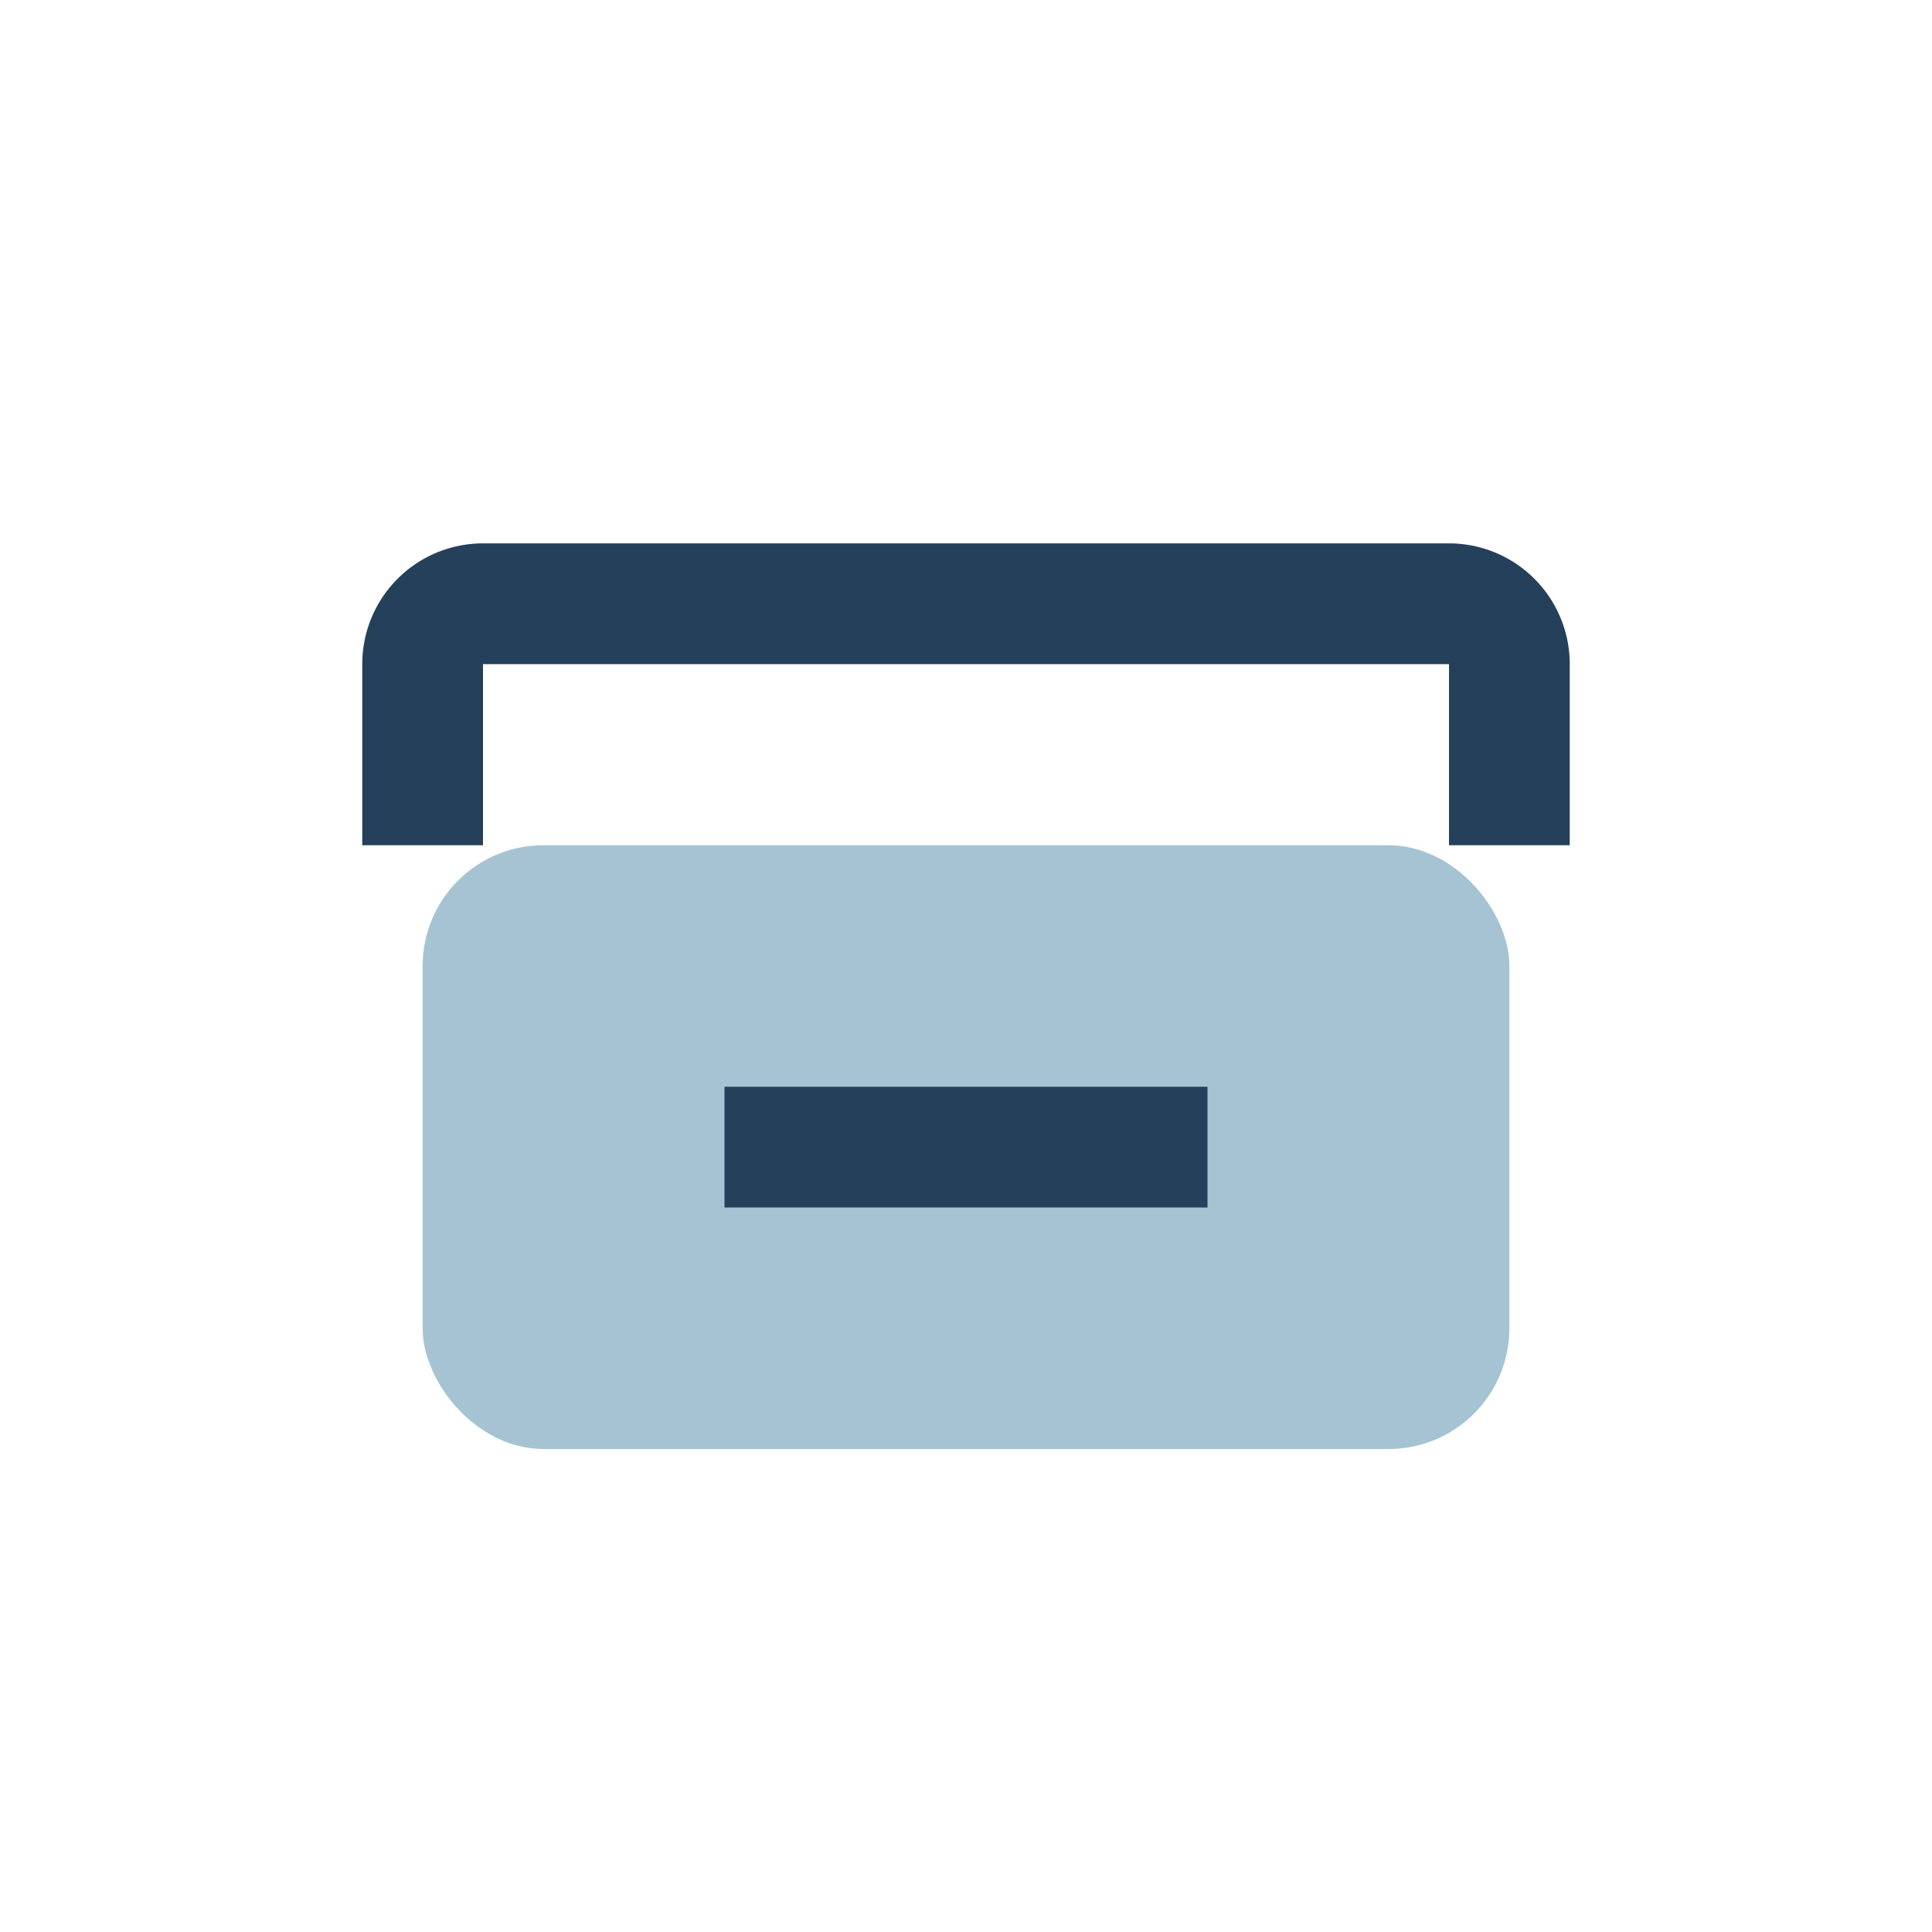
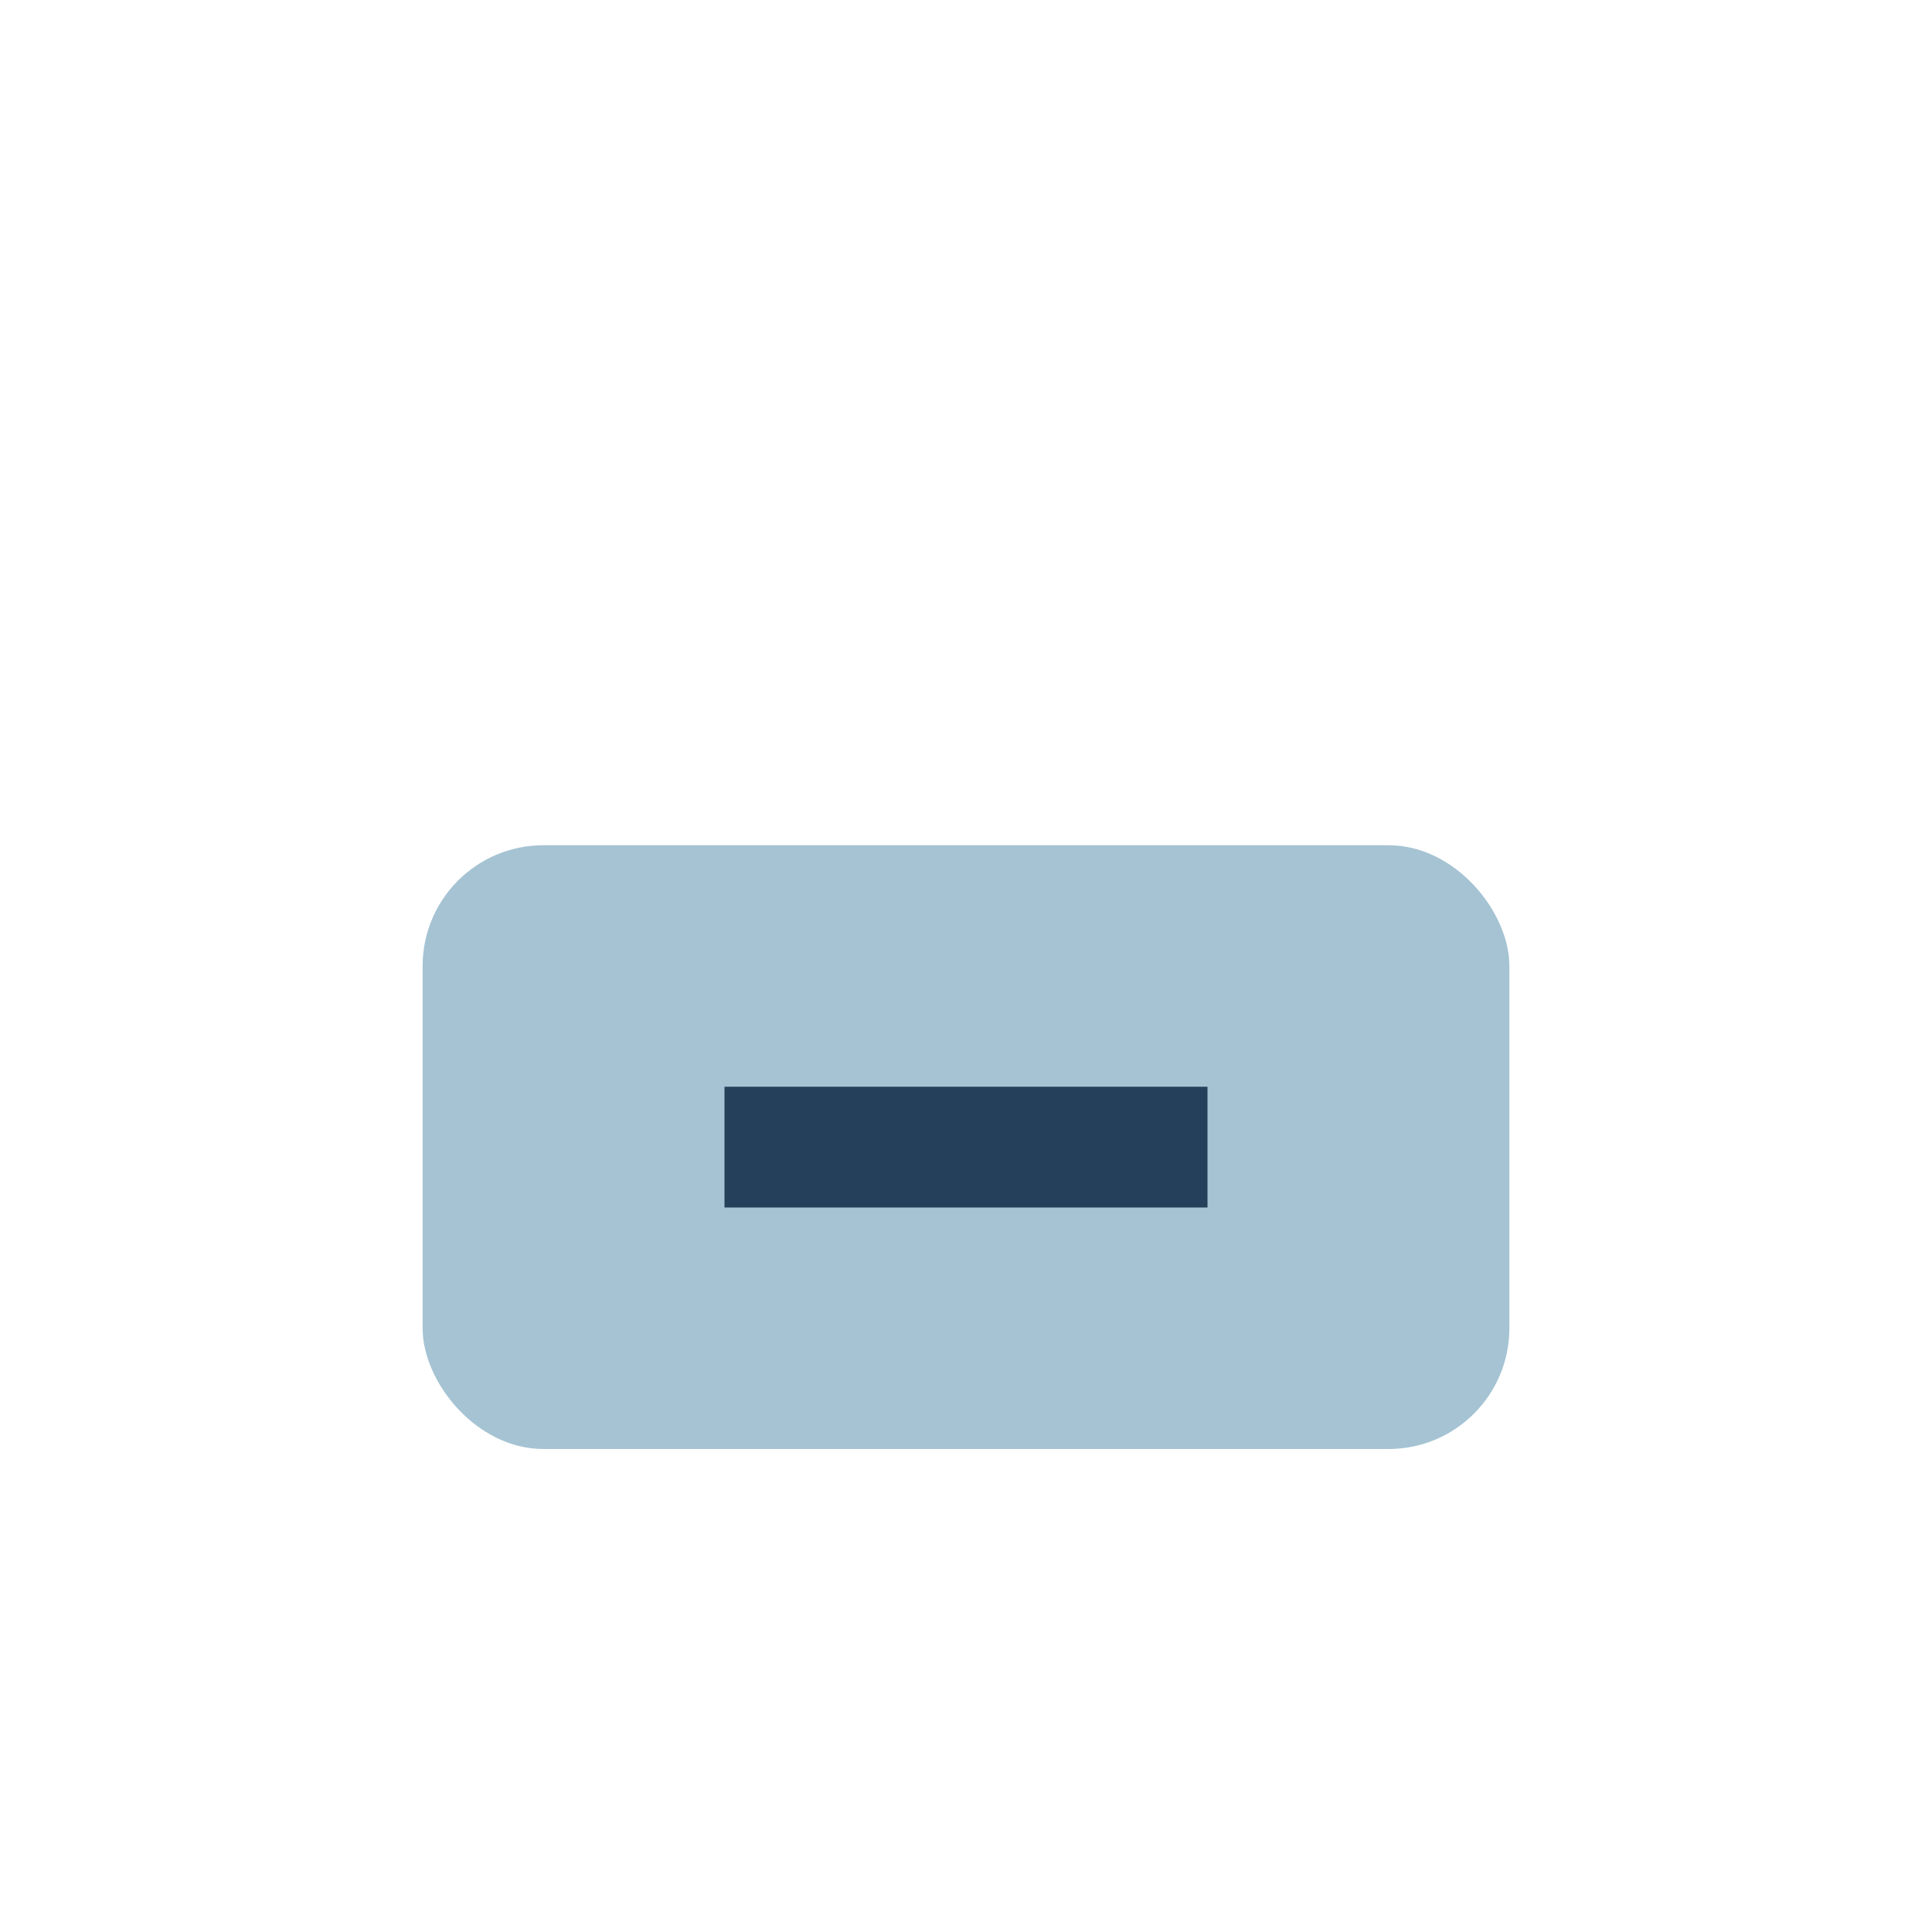
<svg xmlns="http://www.w3.org/2000/svg" width="32" height="32" viewBox="0 0 32 32">
  <rect x="7" y="14" width="18" height="10" rx="2" fill="#A5C3D3" />
-   <path d="M7 14V11a1 1 0 011-1h16a1 1 0 011 1v3" stroke="#25405A" stroke-width="2" fill="none" />
  <path d="M12 19h8" stroke="#25405A" stroke-width="2" />
</svg>